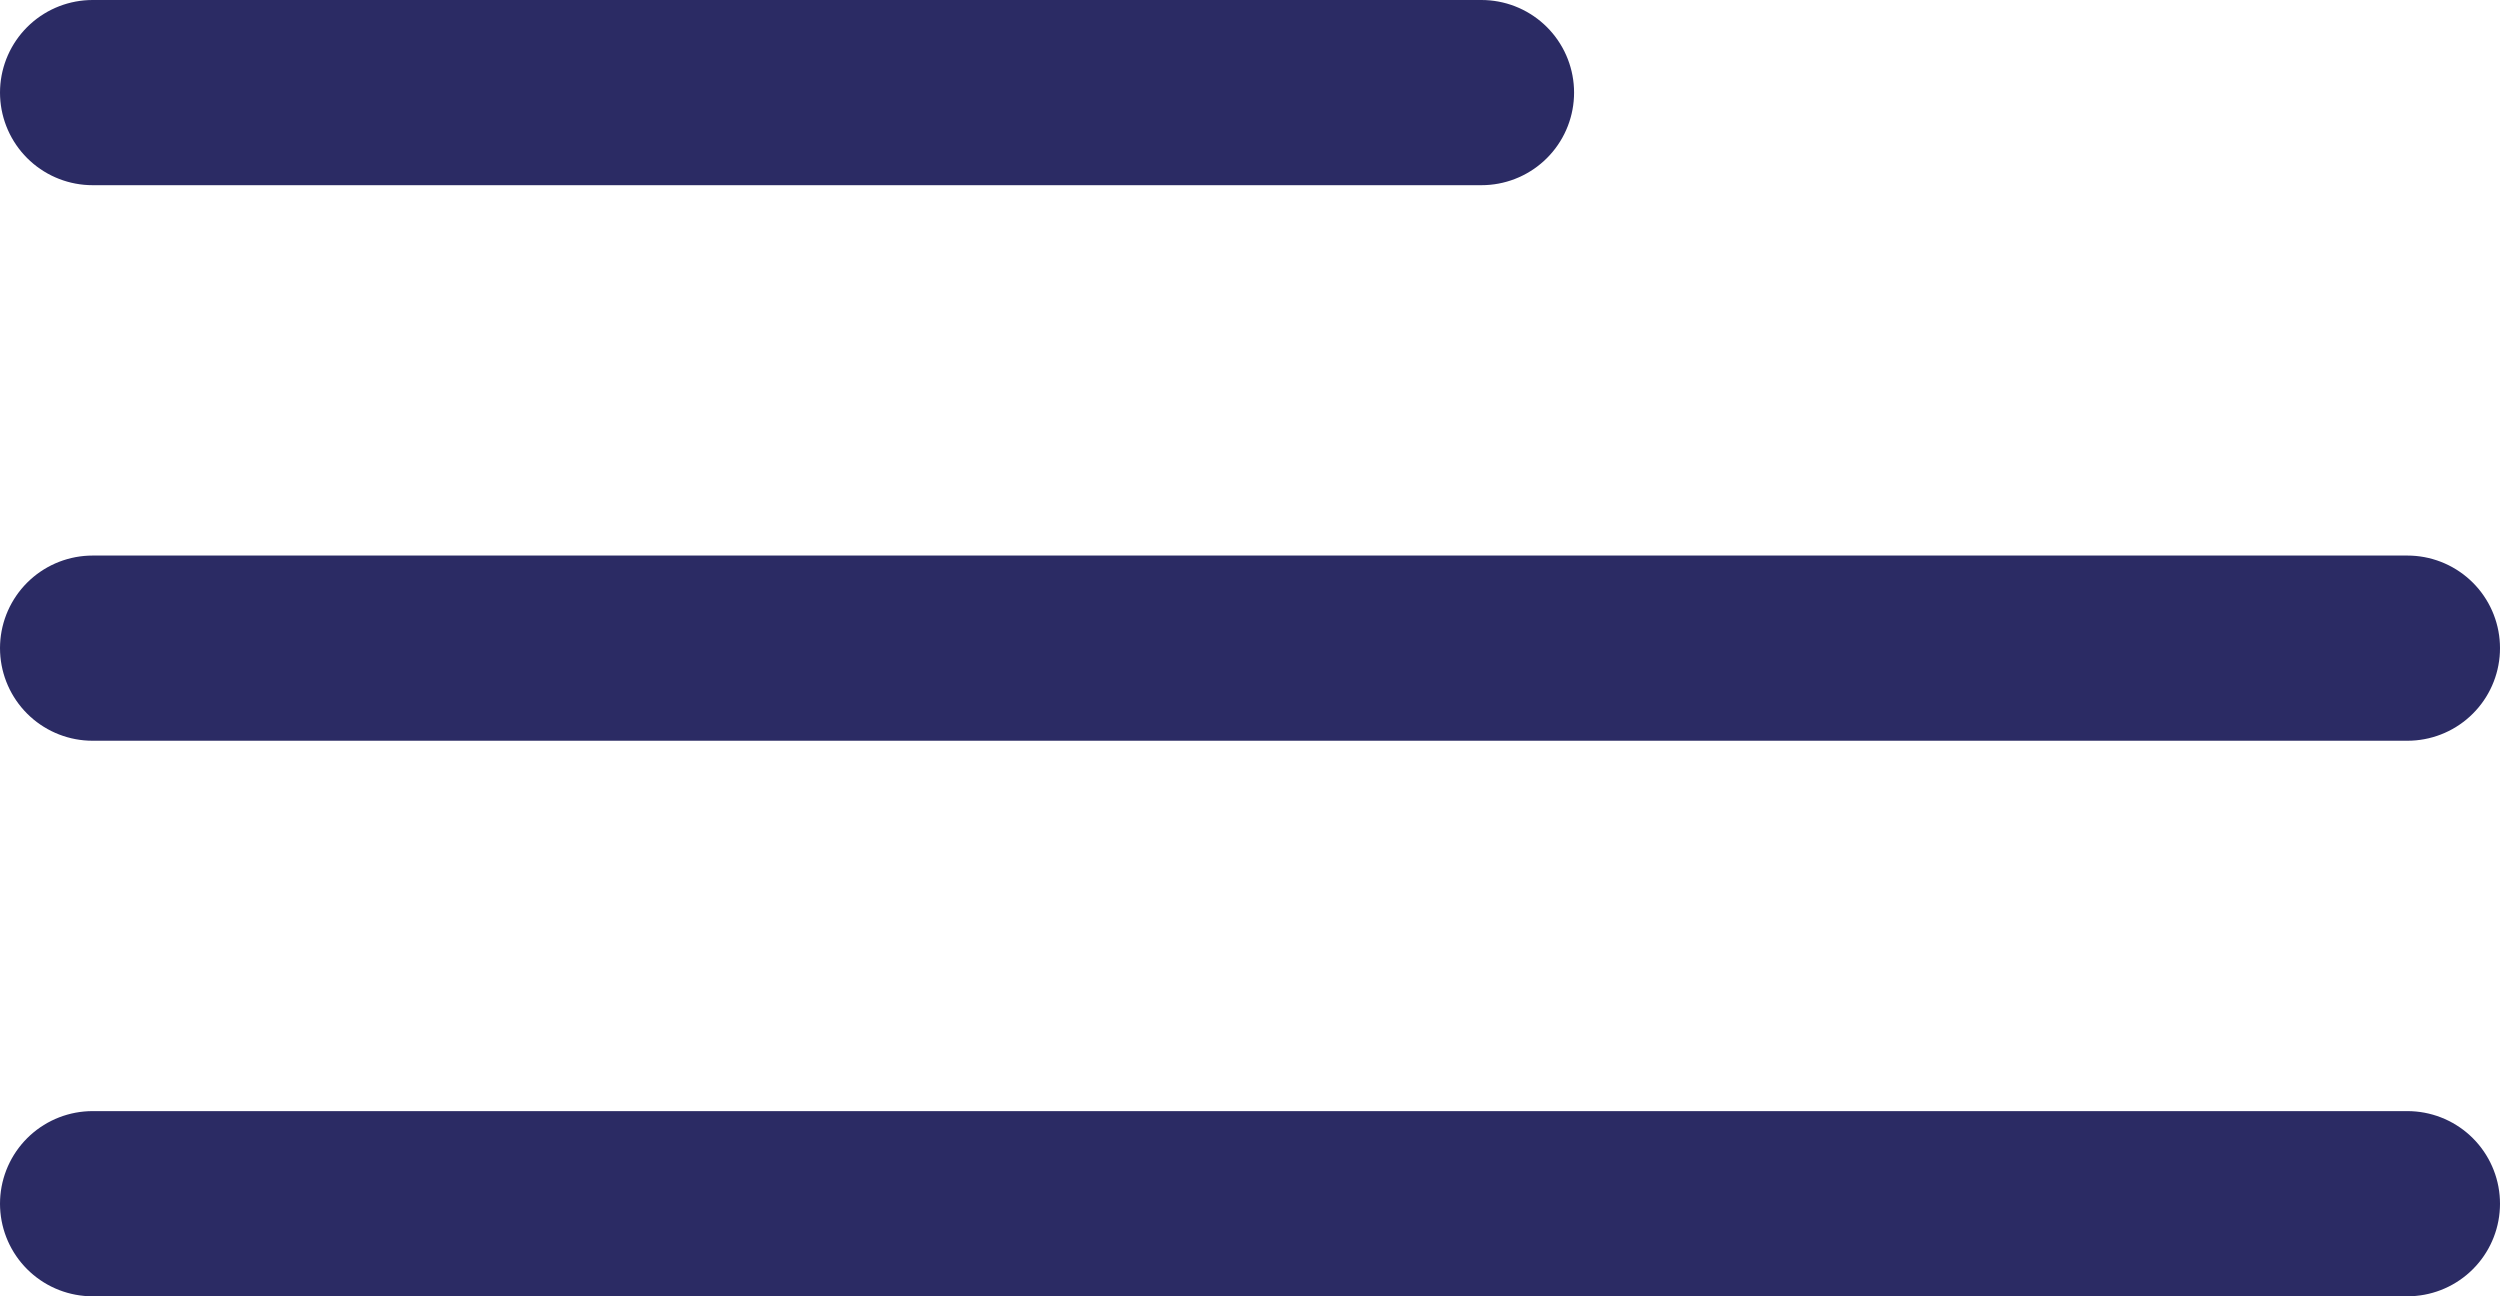
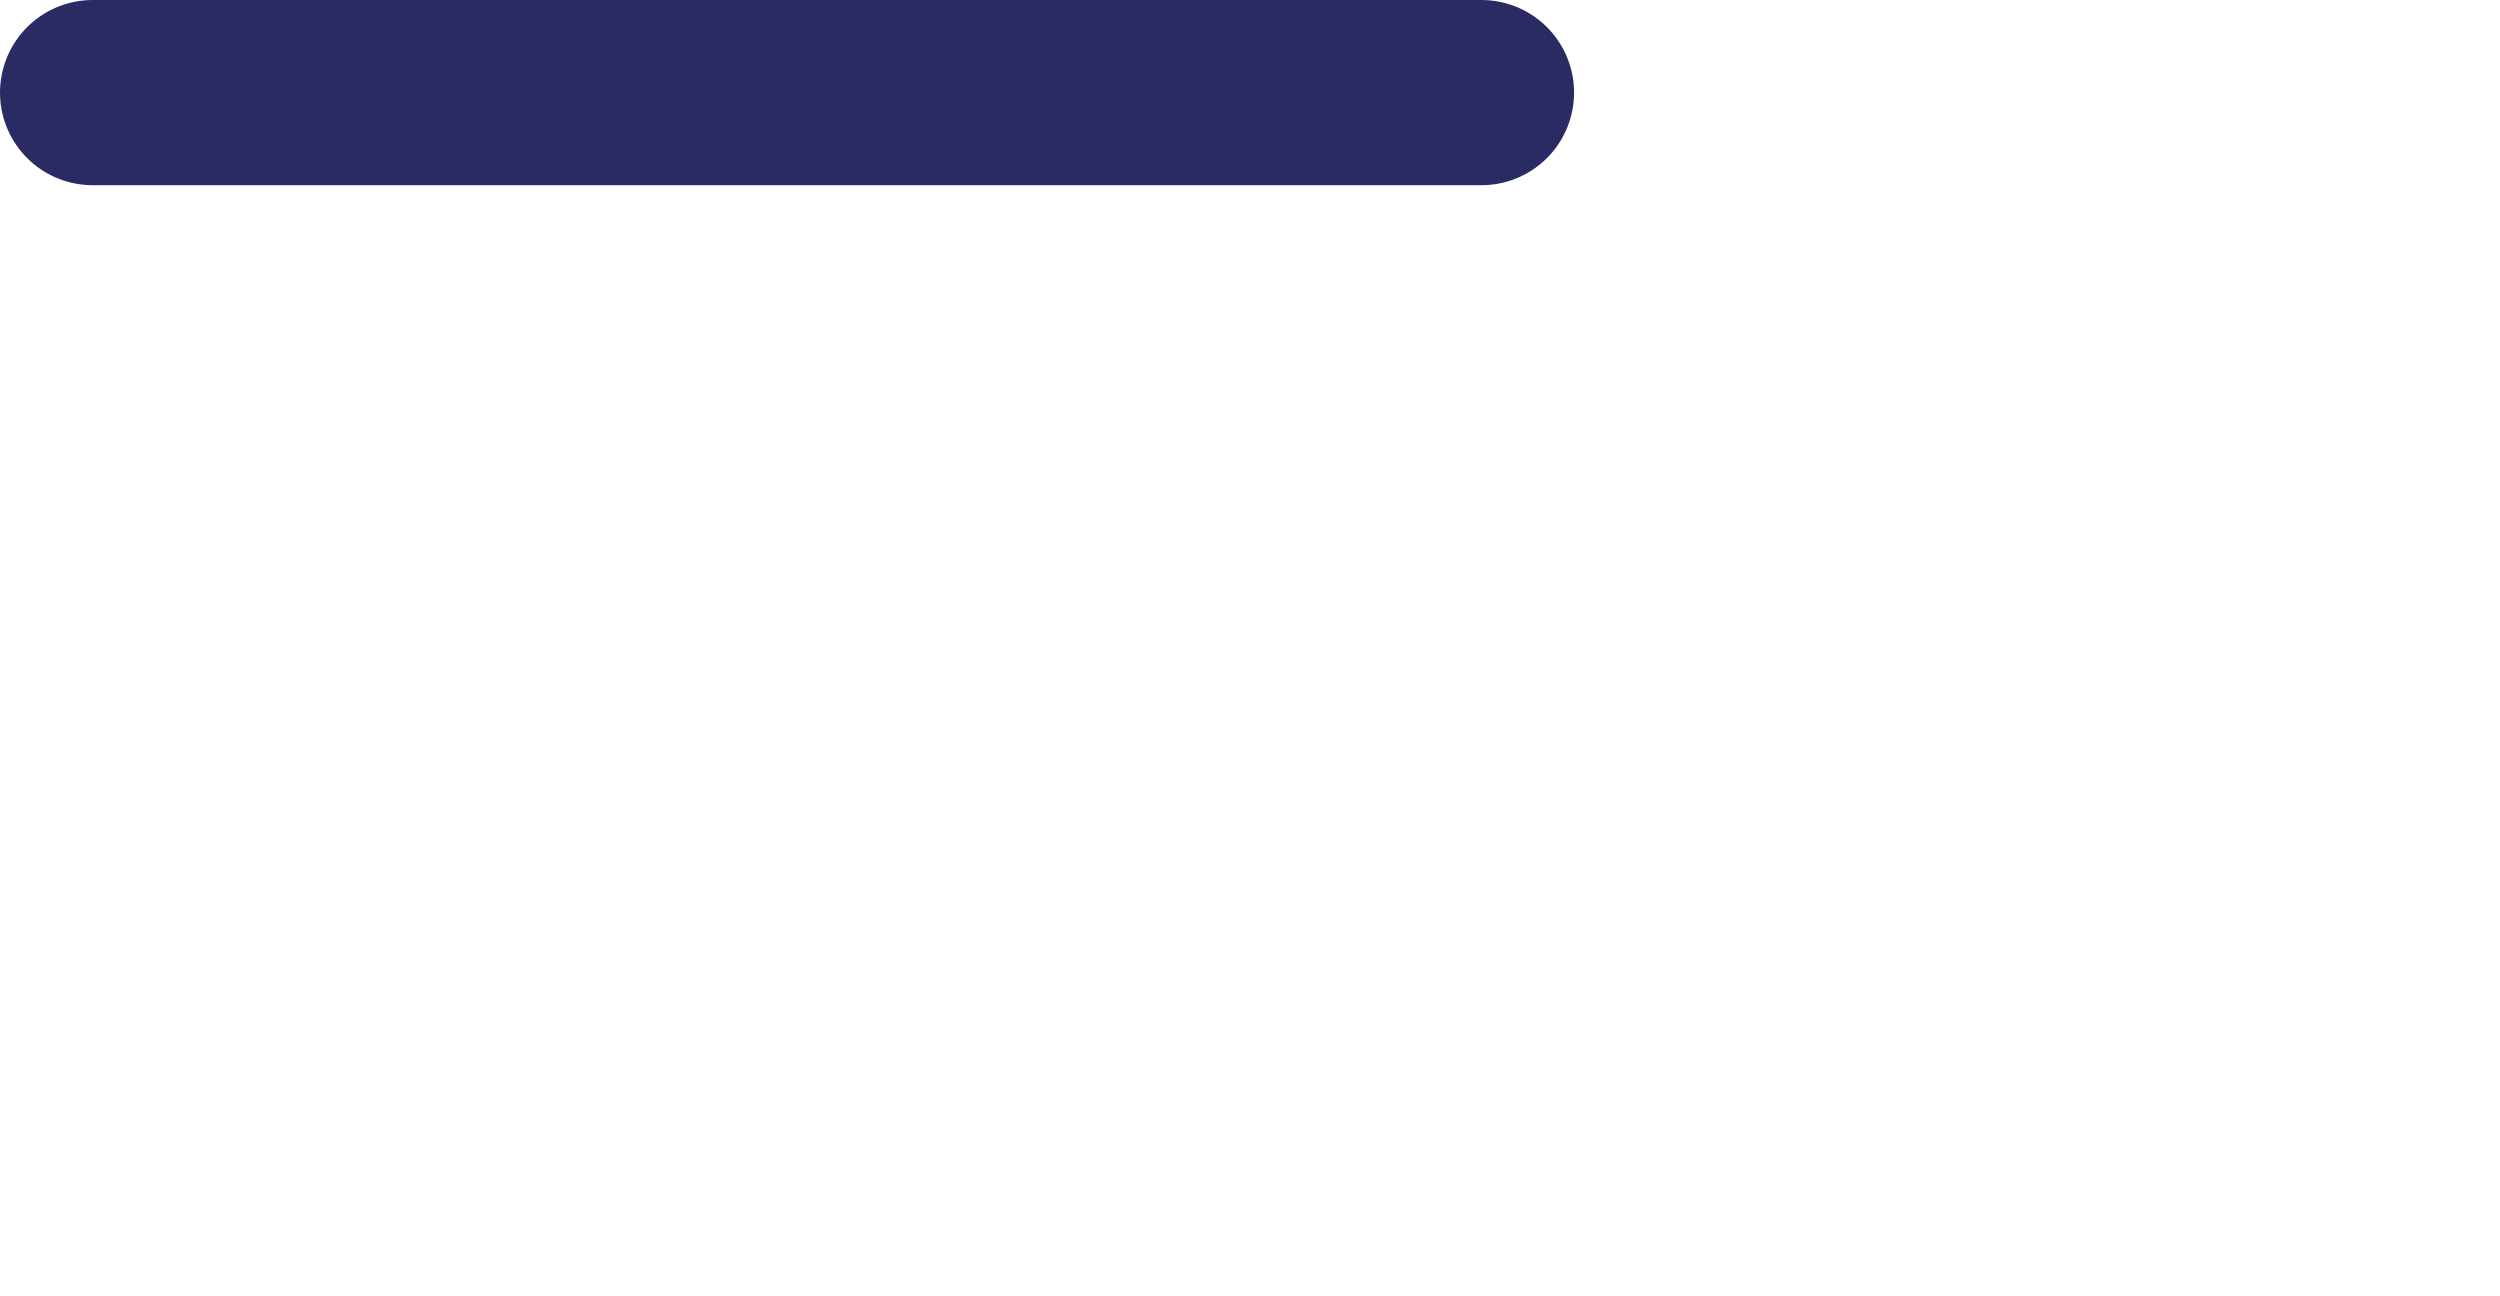
<svg xmlns="http://www.w3.org/2000/svg" width="27" height="14" viewBox="0 0 27 14" fill="none">
-   <path d="M1 7H26" stroke="#2B2B64" stroke-width="2" stroke-linecap="round" />
  <path d="M1 1H16" stroke="#2B2B64" stroke-width="2" stroke-linecap="round" />
-   <path d="M1 13H26" stroke="#2B2B64" stroke-width="2" stroke-linecap="round" />
</svg>